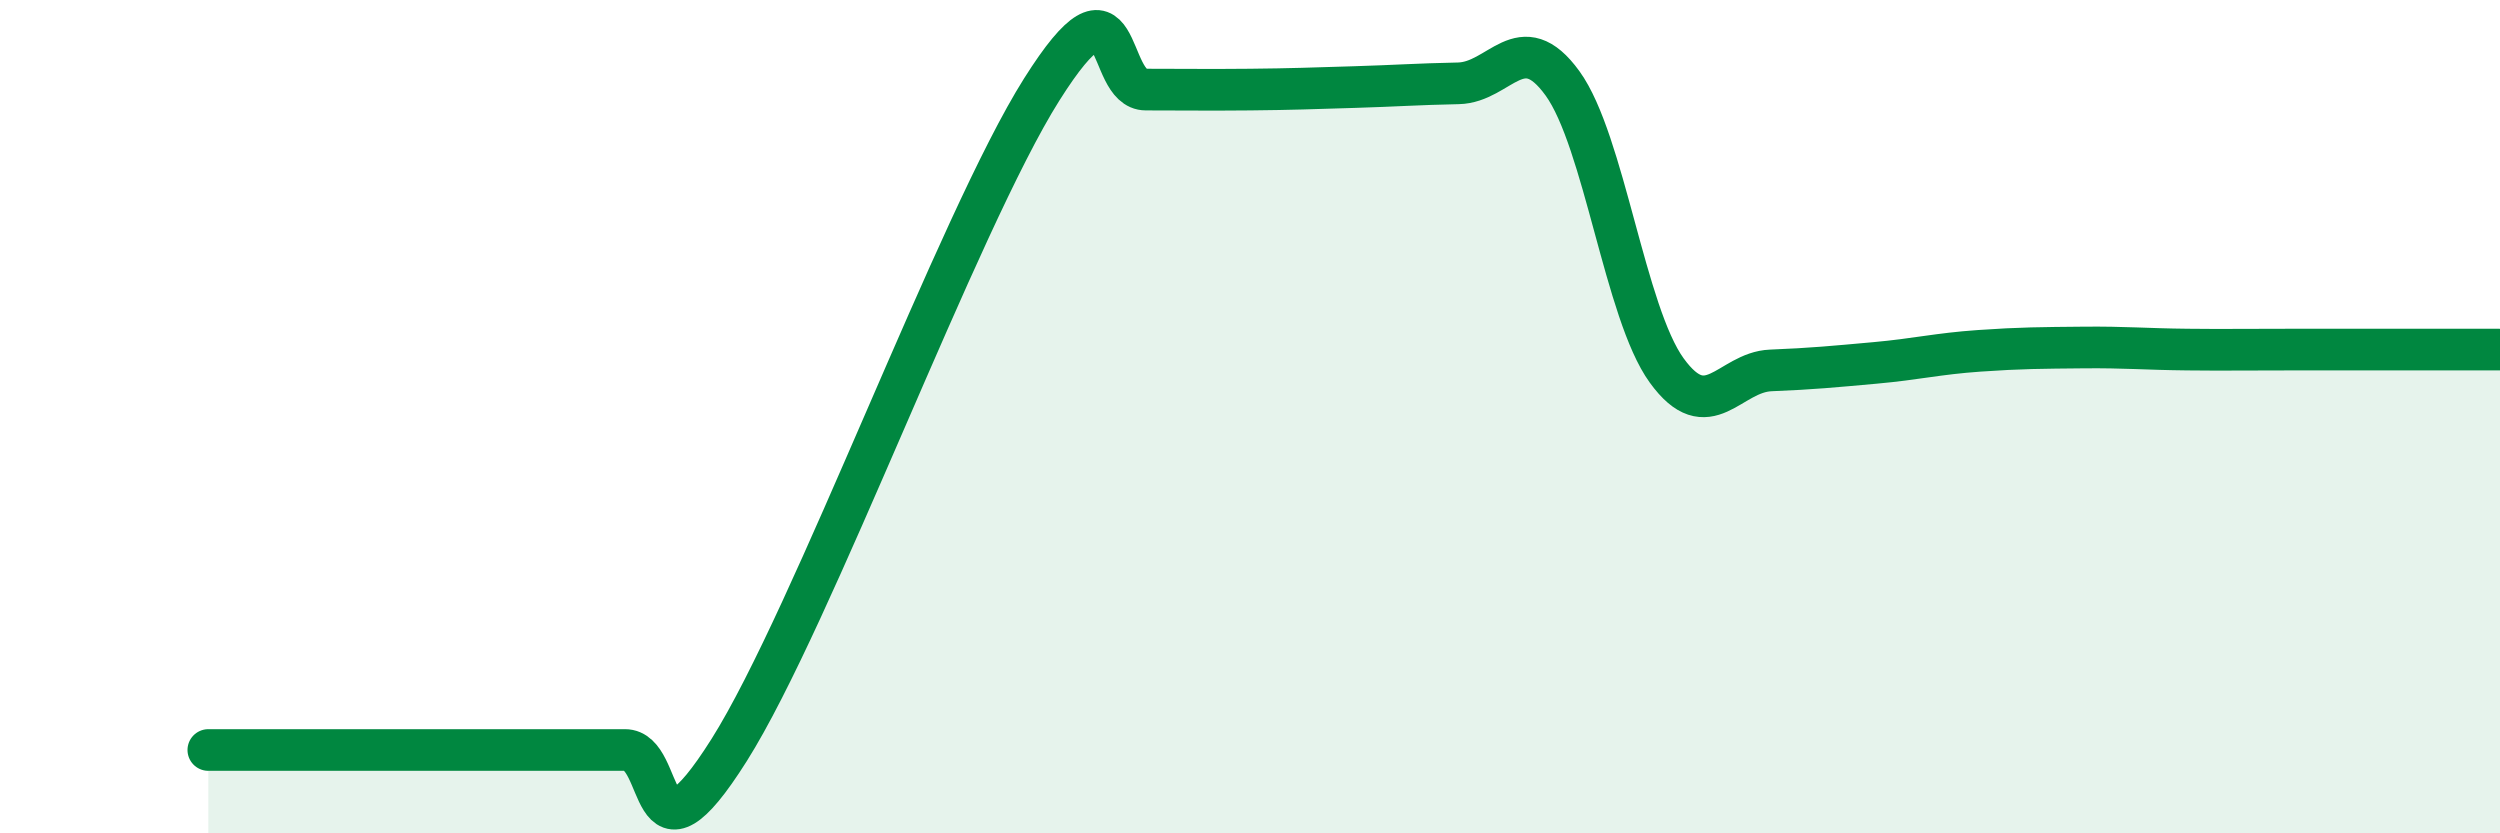
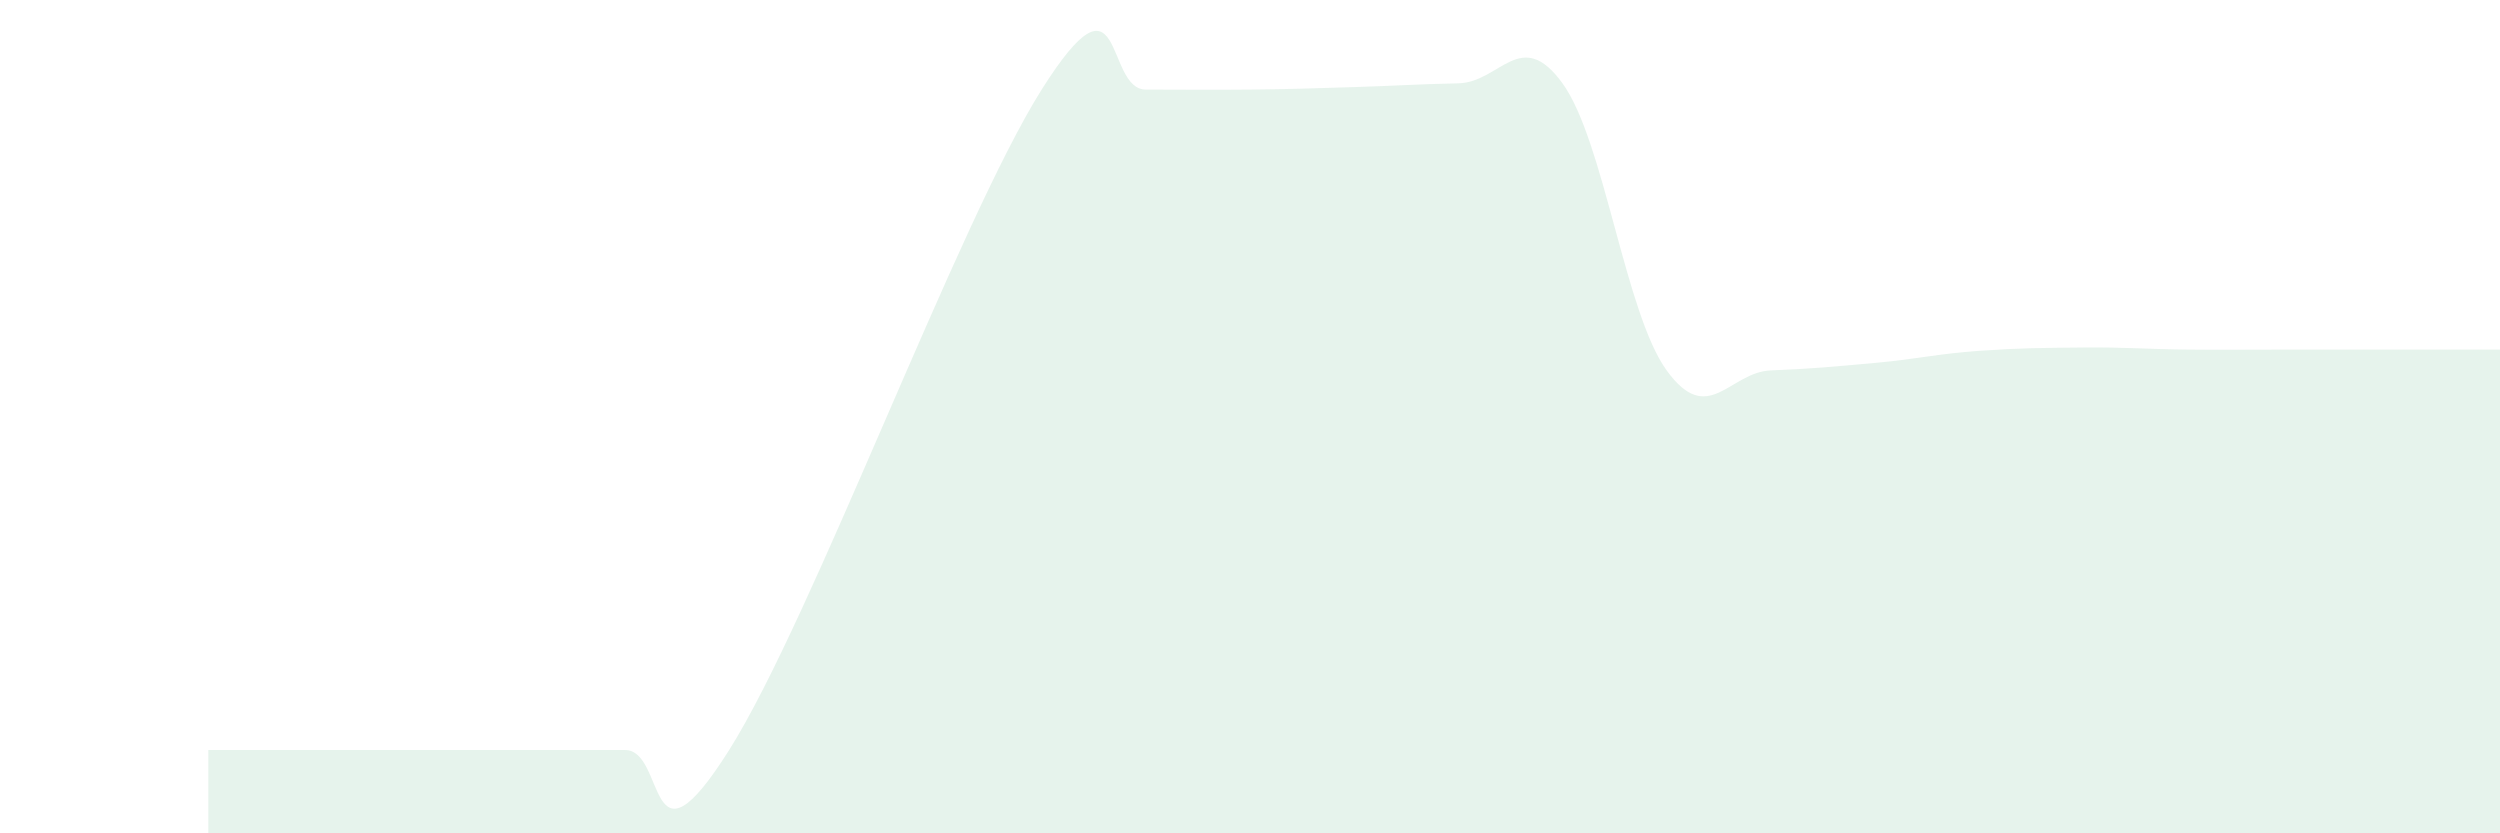
<svg xmlns="http://www.w3.org/2000/svg" width="60" height="20" viewBox="0 0 60 20">
  <path d="M 5,18 C 5.5,18 6.5,18 7.5,18 C 8.5,18 9,18 10,18 C 11,18 11.5,18 12.5,18 C 13.5,18 14,18 15,18 C 16,18 15.5,21.17 17.5,18 C 19.5,14.83 23,5.32 25,2.15 C 27,-1.02 26.5,2.15 27.5,2.15 C 28.5,2.15 29,2.16 30,2.15 C 31,2.14 31.5,2.12 32.5,2.09 C 33.5,2.06 34,2.02 35,2 C 36,1.98 36.5,0.62 37.5,2 C 38.5,3.38 39,7.51 40,8.89 C 41,10.27 41.5,8.93 42.5,8.89 C 43.5,8.85 44,8.8 45,8.71 C 46,8.62 46.5,8.49 47.5,8.42 C 48.5,8.35 49,8.35 50,8.34 C 51,8.33 51.5,8.38 52.5,8.39 C 53.5,8.4 53.5,8.39 55,8.39 C 56.5,8.39 59,8.39 60,8.39L60 20L5 20Z" fill="#008740" opacity="0.1" stroke-linecap="round" stroke-linejoin="round" />
-   <path d="M 5,18 C 5.5,18 6.5,18 7.5,18 C 8.5,18 9,18 10,18 C 11,18 11.5,18 12.5,18 C 13.5,18 14,18 15,18 C 16,18 15.5,21.17 17.5,18 C 19.5,14.83 23,5.32 25,2.15 C 27,-1.02 26.5,2.15 27.5,2.15 C 28.5,2.15 29,2.16 30,2.15 C 31,2.14 31.5,2.12 32.5,2.09 C 33.5,2.06 34,2.02 35,2 C 36,1.98 36.5,0.62 37.5,2 C 38.5,3.38 39,7.51 40,8.89 C 41,10.27 41.5,8.93 42.5,8.89 C 43.5,8.85 44,8.8 45,8.71 C 46,8.62 46.5,8.49 47.5,8.42 C 48.5,8.35 49,8.35 50,8.34 C 51,8.33 51.5,8.38 52.5,8.39 C 53.5,8.4 53.5,8.39 55,8.39 C 56.5,8.39 59,8.39 60,8.39" stroke="#008740" stroke-width="1" fill="none" stroke-linecap="round" stroke-linejoin="round" />
</svg>